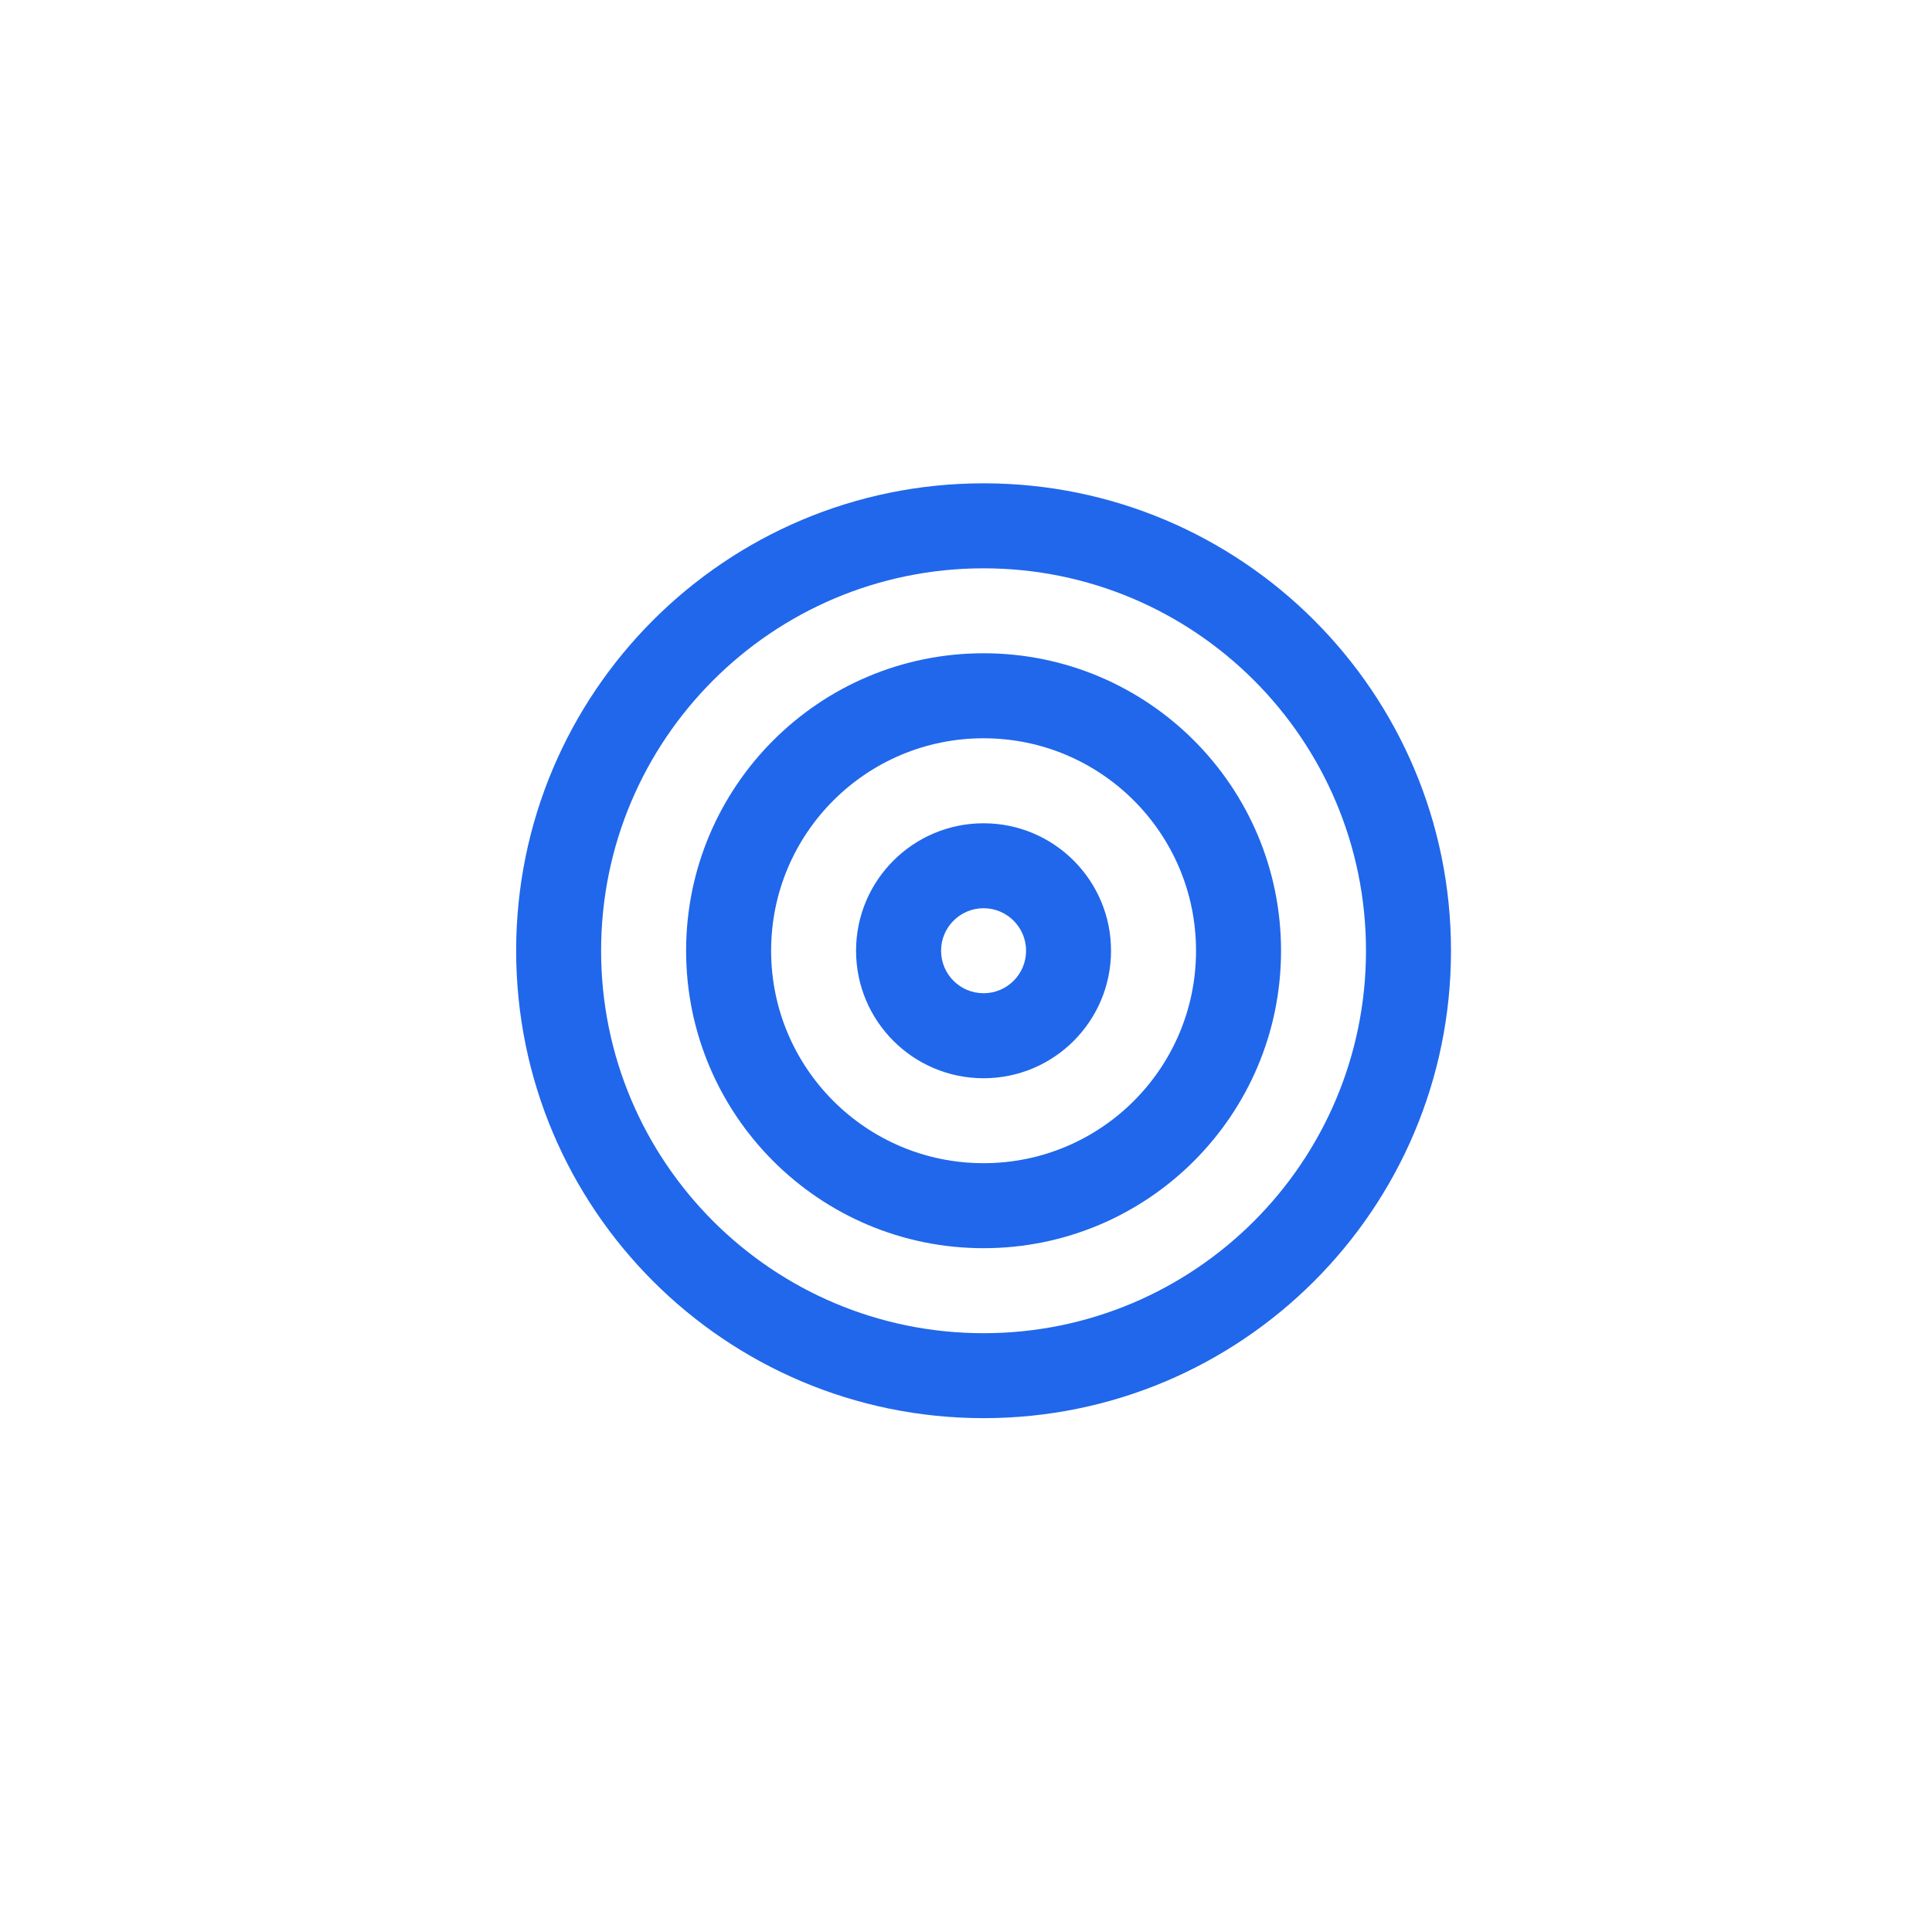
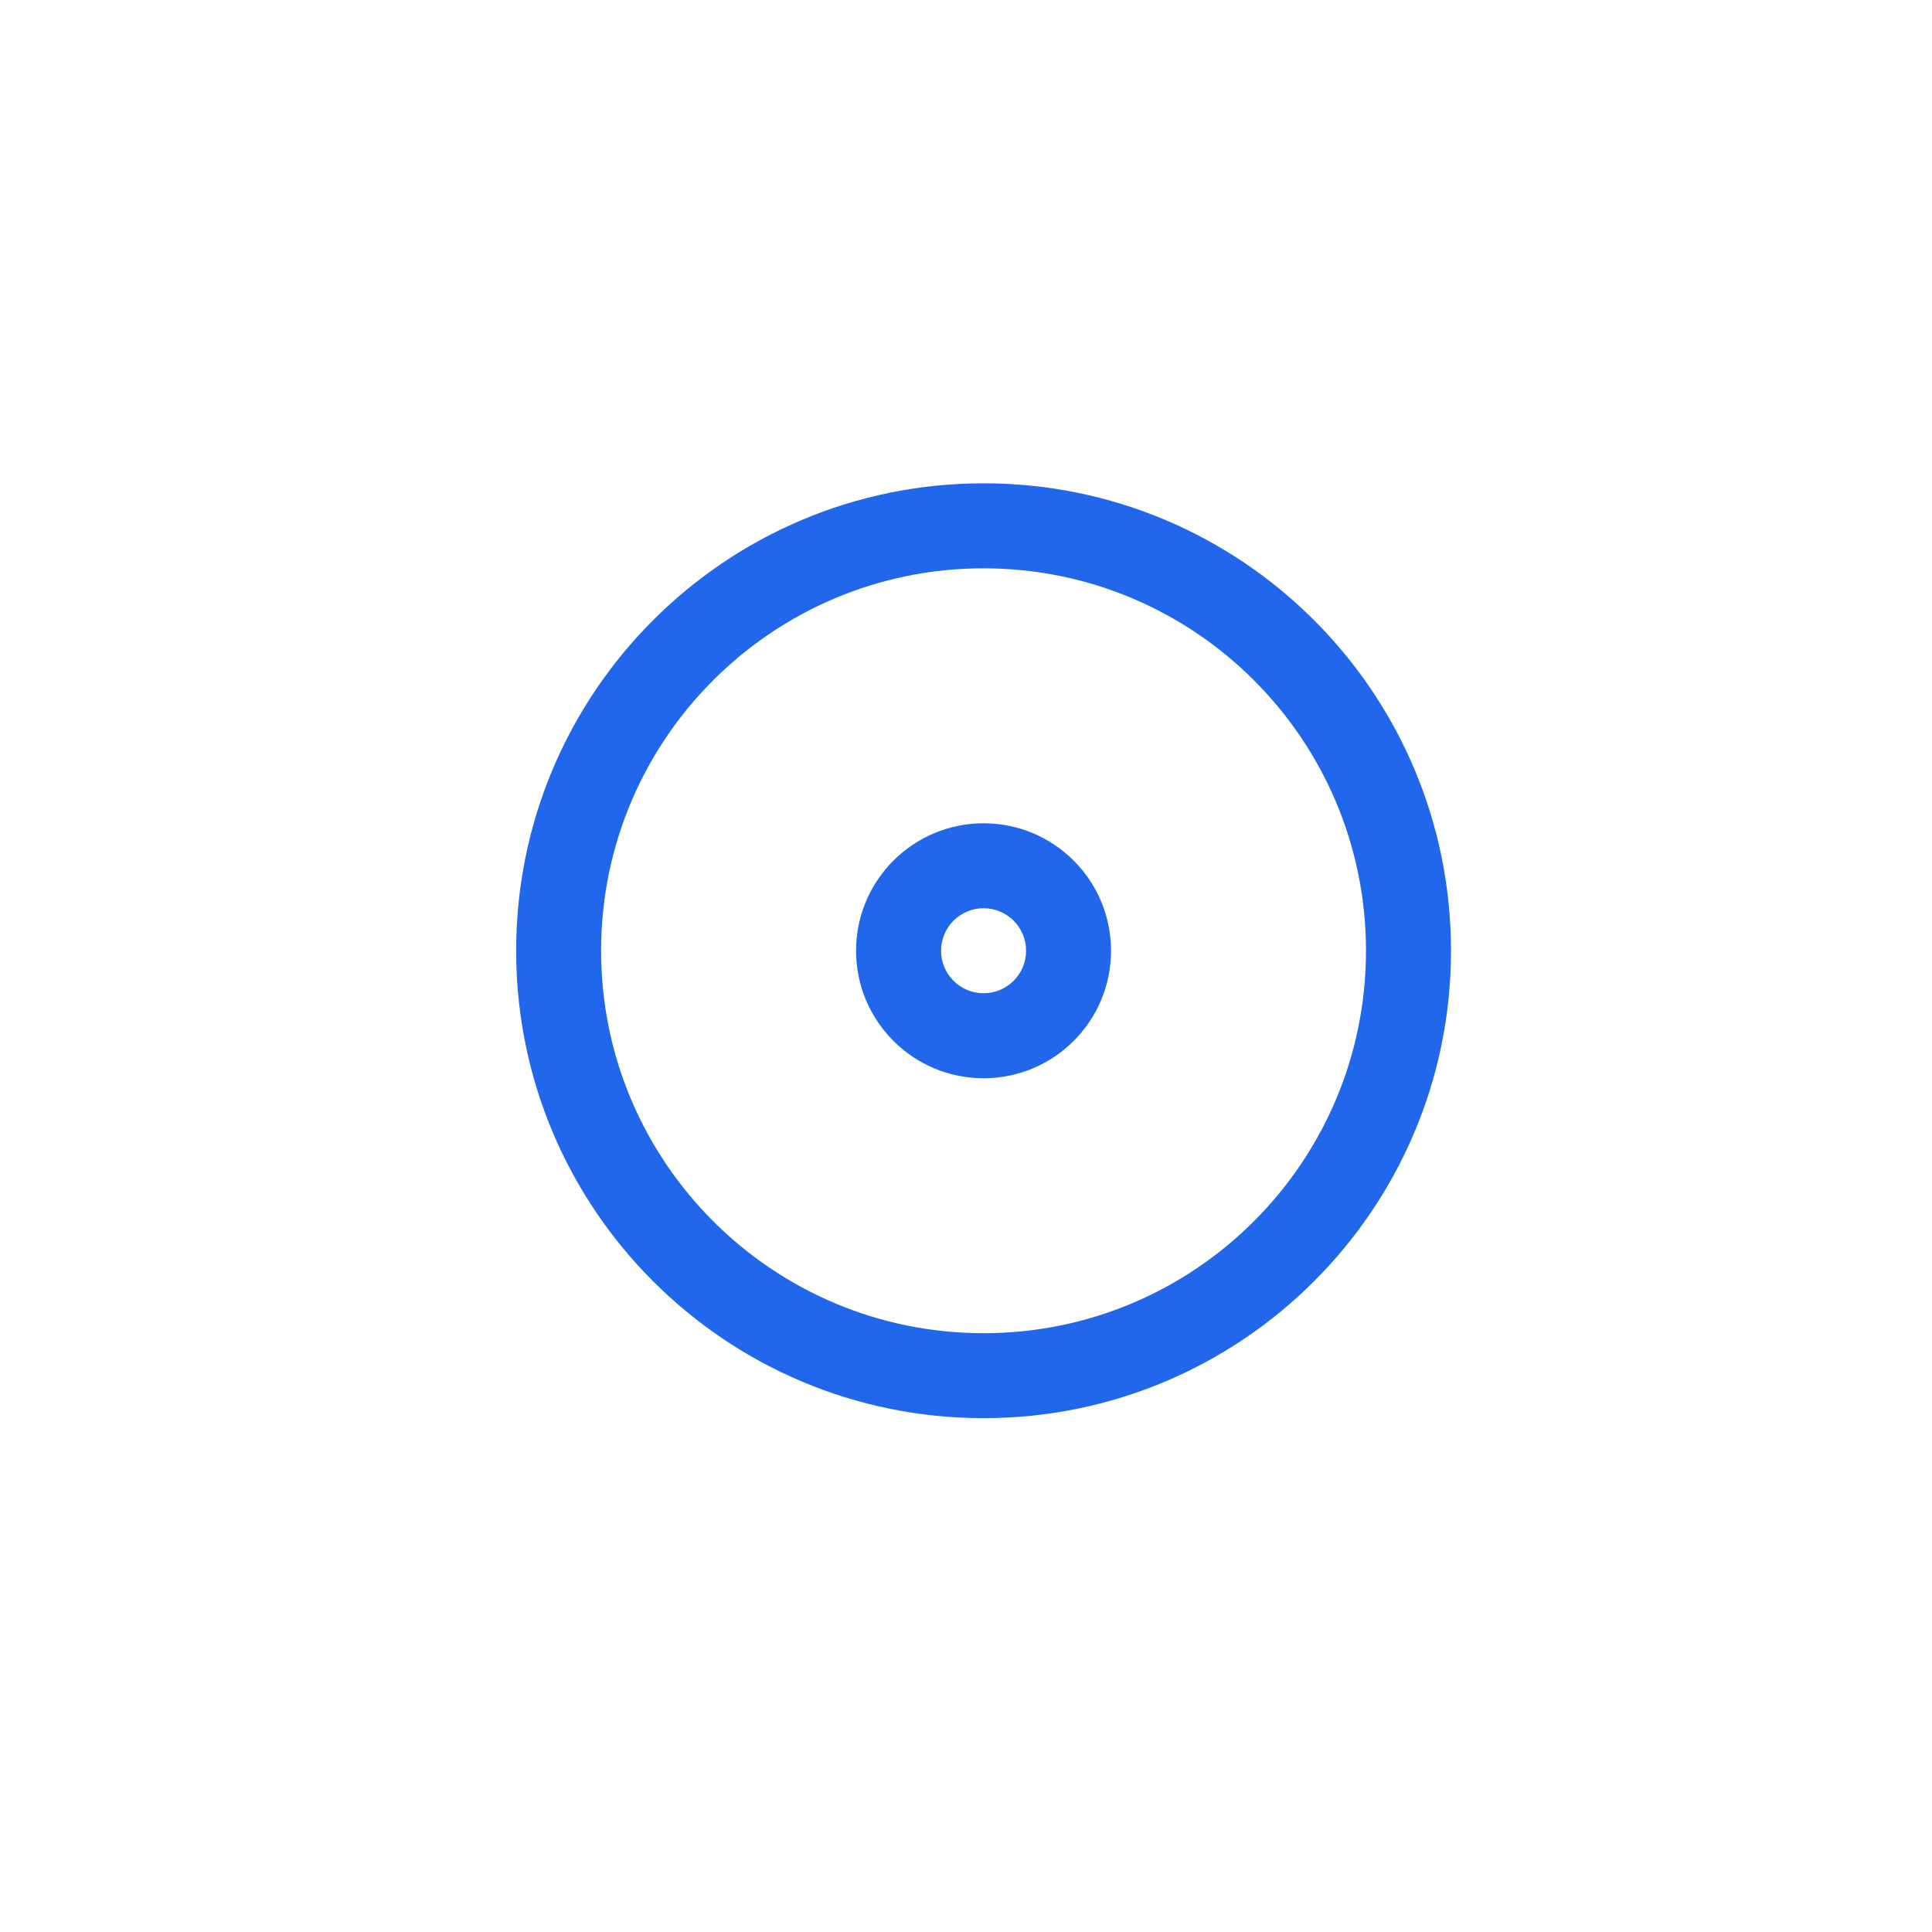
<svg xmlns="http://www.w3.org/2000/svg" fill="none" height="100%" overflow="visible" preserveAspectRatio="none" style="display: block;" viewBox="0 0 31 31" width="100%">
  <g id="Container">
    <g id="Container_2">
      <g id="Group">
        <g id="Group_2">
          <g id="Group_3">
            <path d="M21.918 15.255C21.918 11.866 19.171 9.119 15.782 9.119C12.393 9.119 9.645 11.866 9.645 15.255C9.645 18.644 12.393 21.392 15.782 21.392C19.171 21.392 21.918 18.644 21.918 15.255ZM23.282 15.255C23.282 19.397 19.924 22.755 15.782 22.755C11.64 22.755 8.282 19.397 8.282 15.255C8.282 11.113 11.64 7.755 15.782 7.755C19.924 7.755 23.282 11.113 23.282 15.255Z" fill="#2067EB" id="Vector" />
          </g>
          <g id="Group_4">
-             <path d="M19.191 15.255C19.191 13.372 17.665 11.846 15.782 11.846C13.899 11.846 12.373 13.372 12.373 15.255C12.373 17.138 13.899 18.664 15.782 18.664C17.665 18.664 19.191 17.138 19.191 15.255ZM20.555 15.255C20.555 17.891 18.418 20.028 15.782 20.028C13.146 20.028 11.009 17.891 11.009 15.255C11.009 12.619 13.146 10.482 15.782 10.482C18.418 10.482 20.555 12.619 20.555 15.255Z" fill="#2067EB" id="Vector_2" />
-           </g>
+             </g>
          <g id="Group_5">
            <path d="M16.464 15.255C16.464 14.879 16.158 14.573 15.782 14.573C15.405 14.573 15.1 14.879 15.1 15.255C15.1 15.632 15.405 15.937 15.782 15.937C16.158 15.937 16.464 15.632 16.464 15.255ZM17.827 15.255C17.827 16.385 16.912 17.301 15.782 17.301C14.652 17.301 13.736 16.385 13.736 15.255C13.736 14.126 14.652 13.21 15.782 13.21C16.912 13.21 17.827 14.126 17.827 15.255Z" fill="#2067EB" id="Vector_3" />
          </g>
        </g>
      </g>
    </g>
  </g>
</svg>